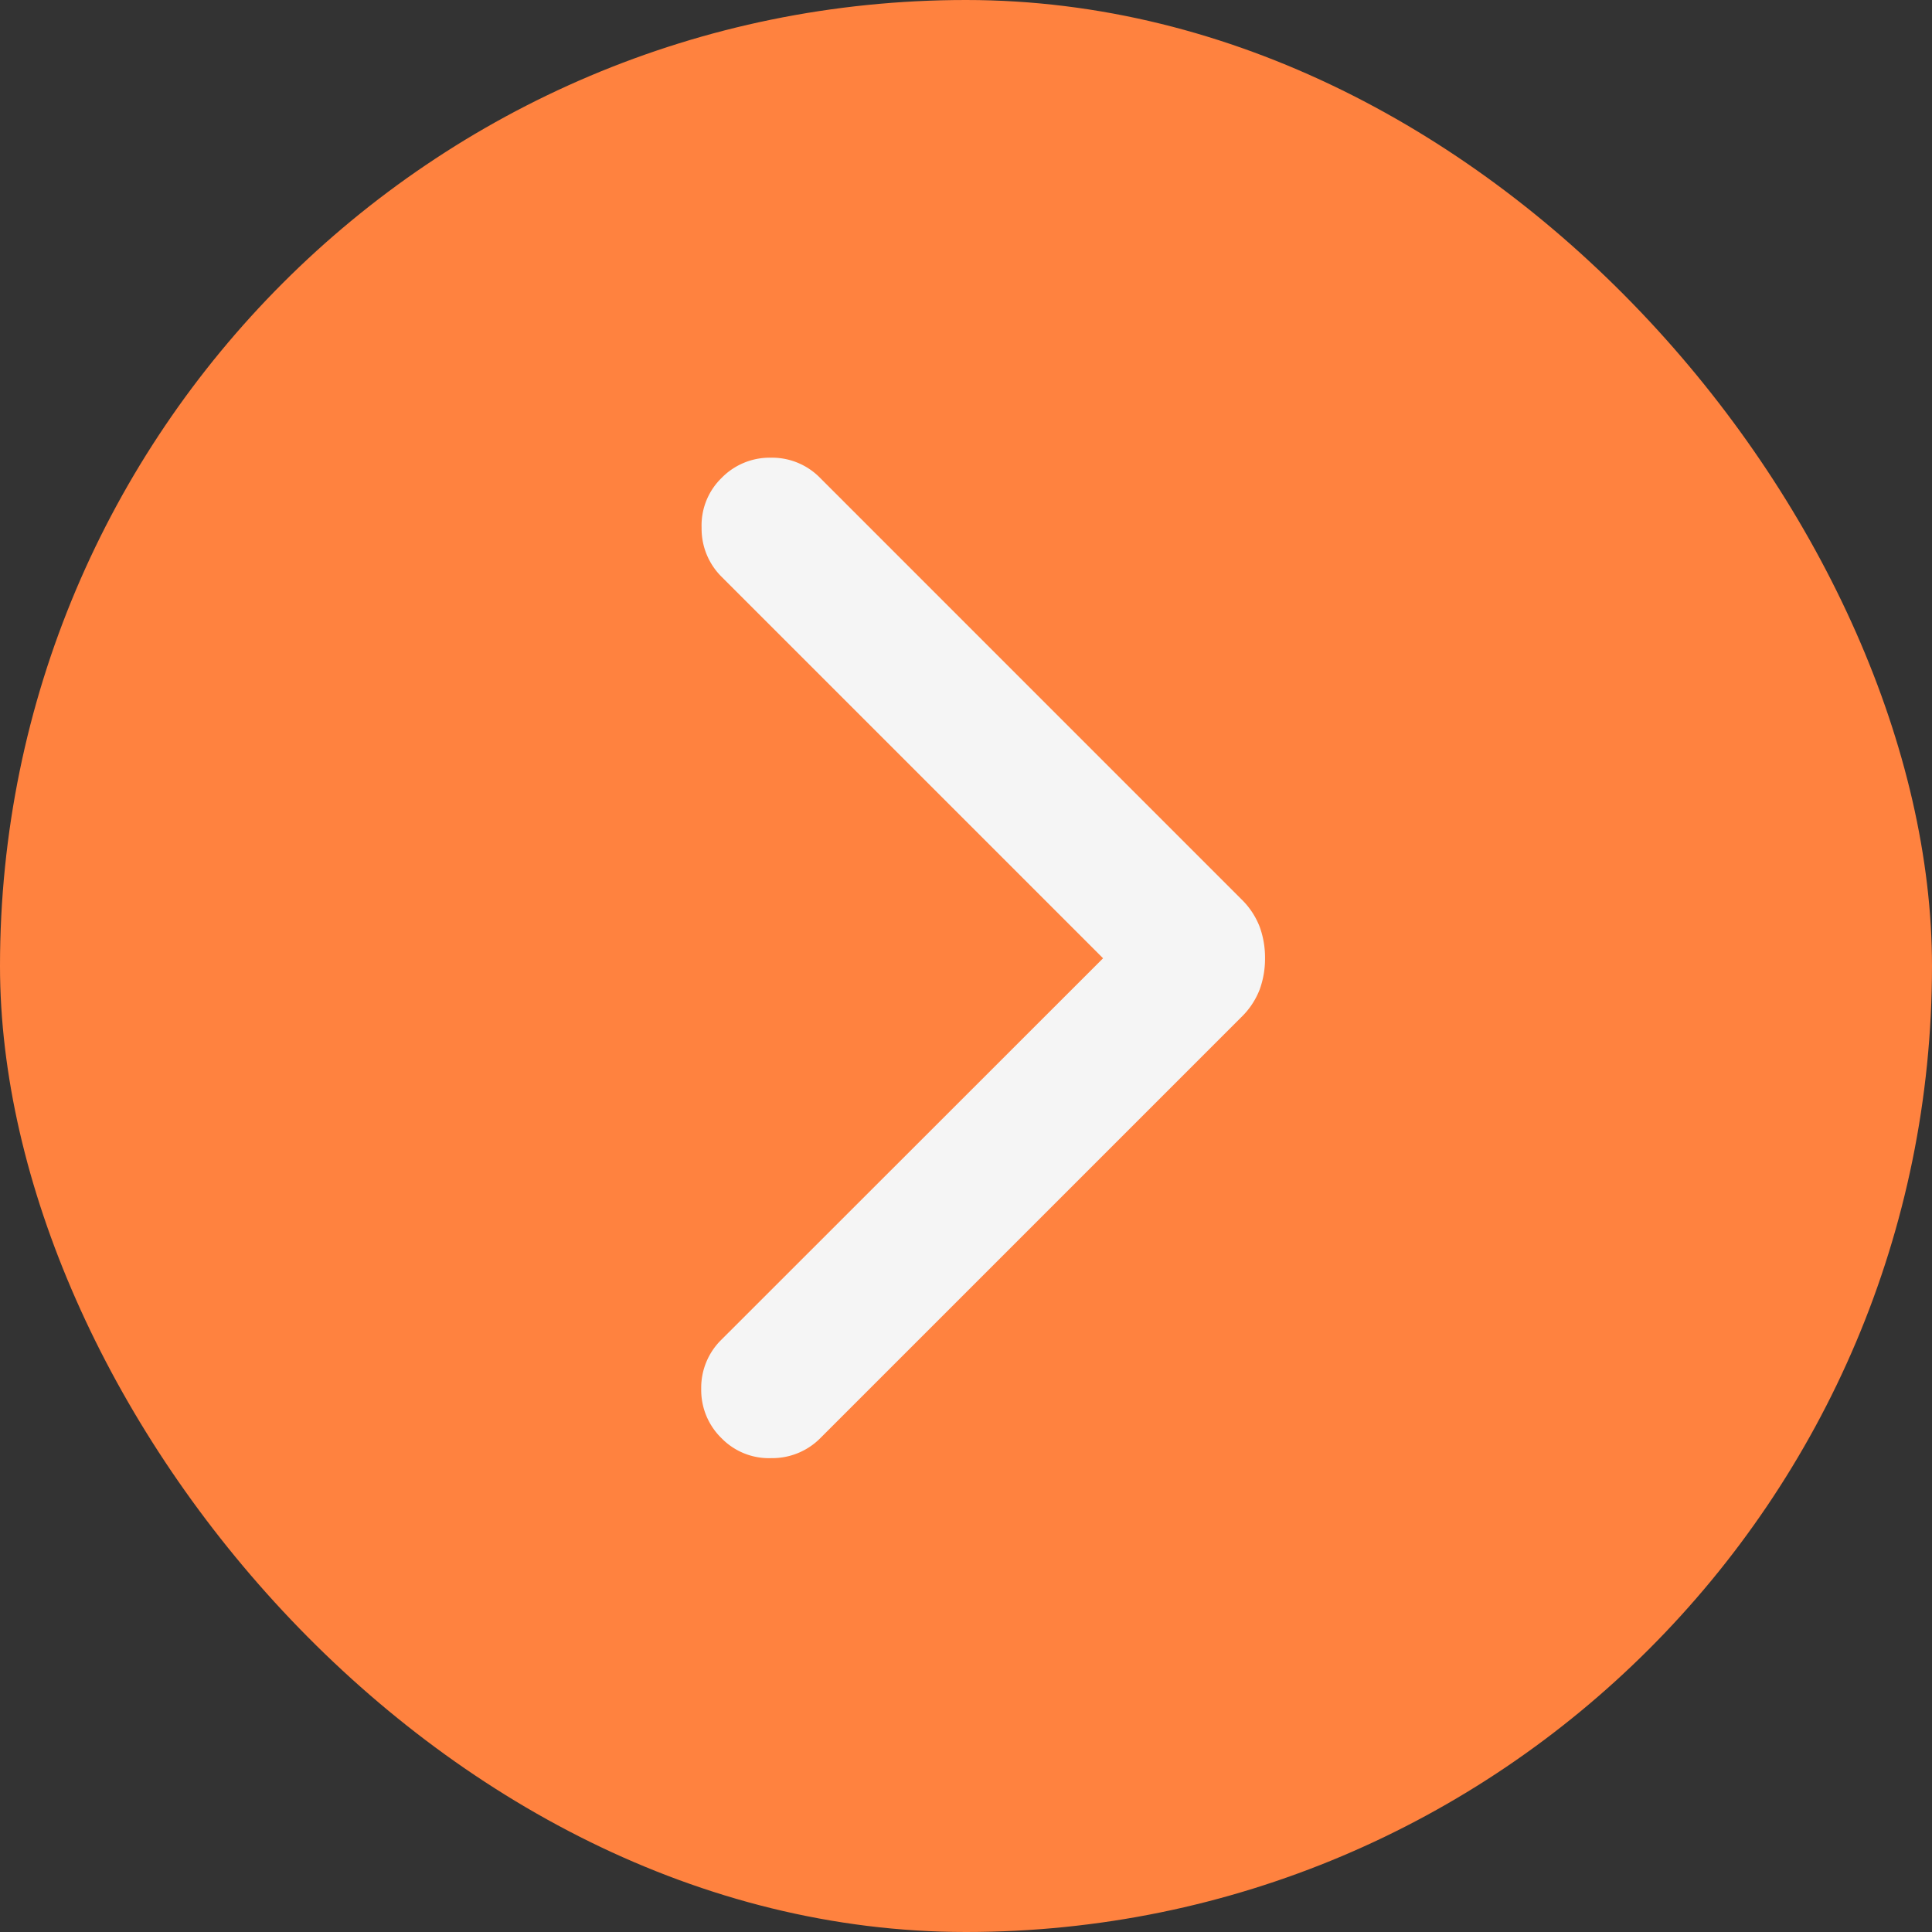
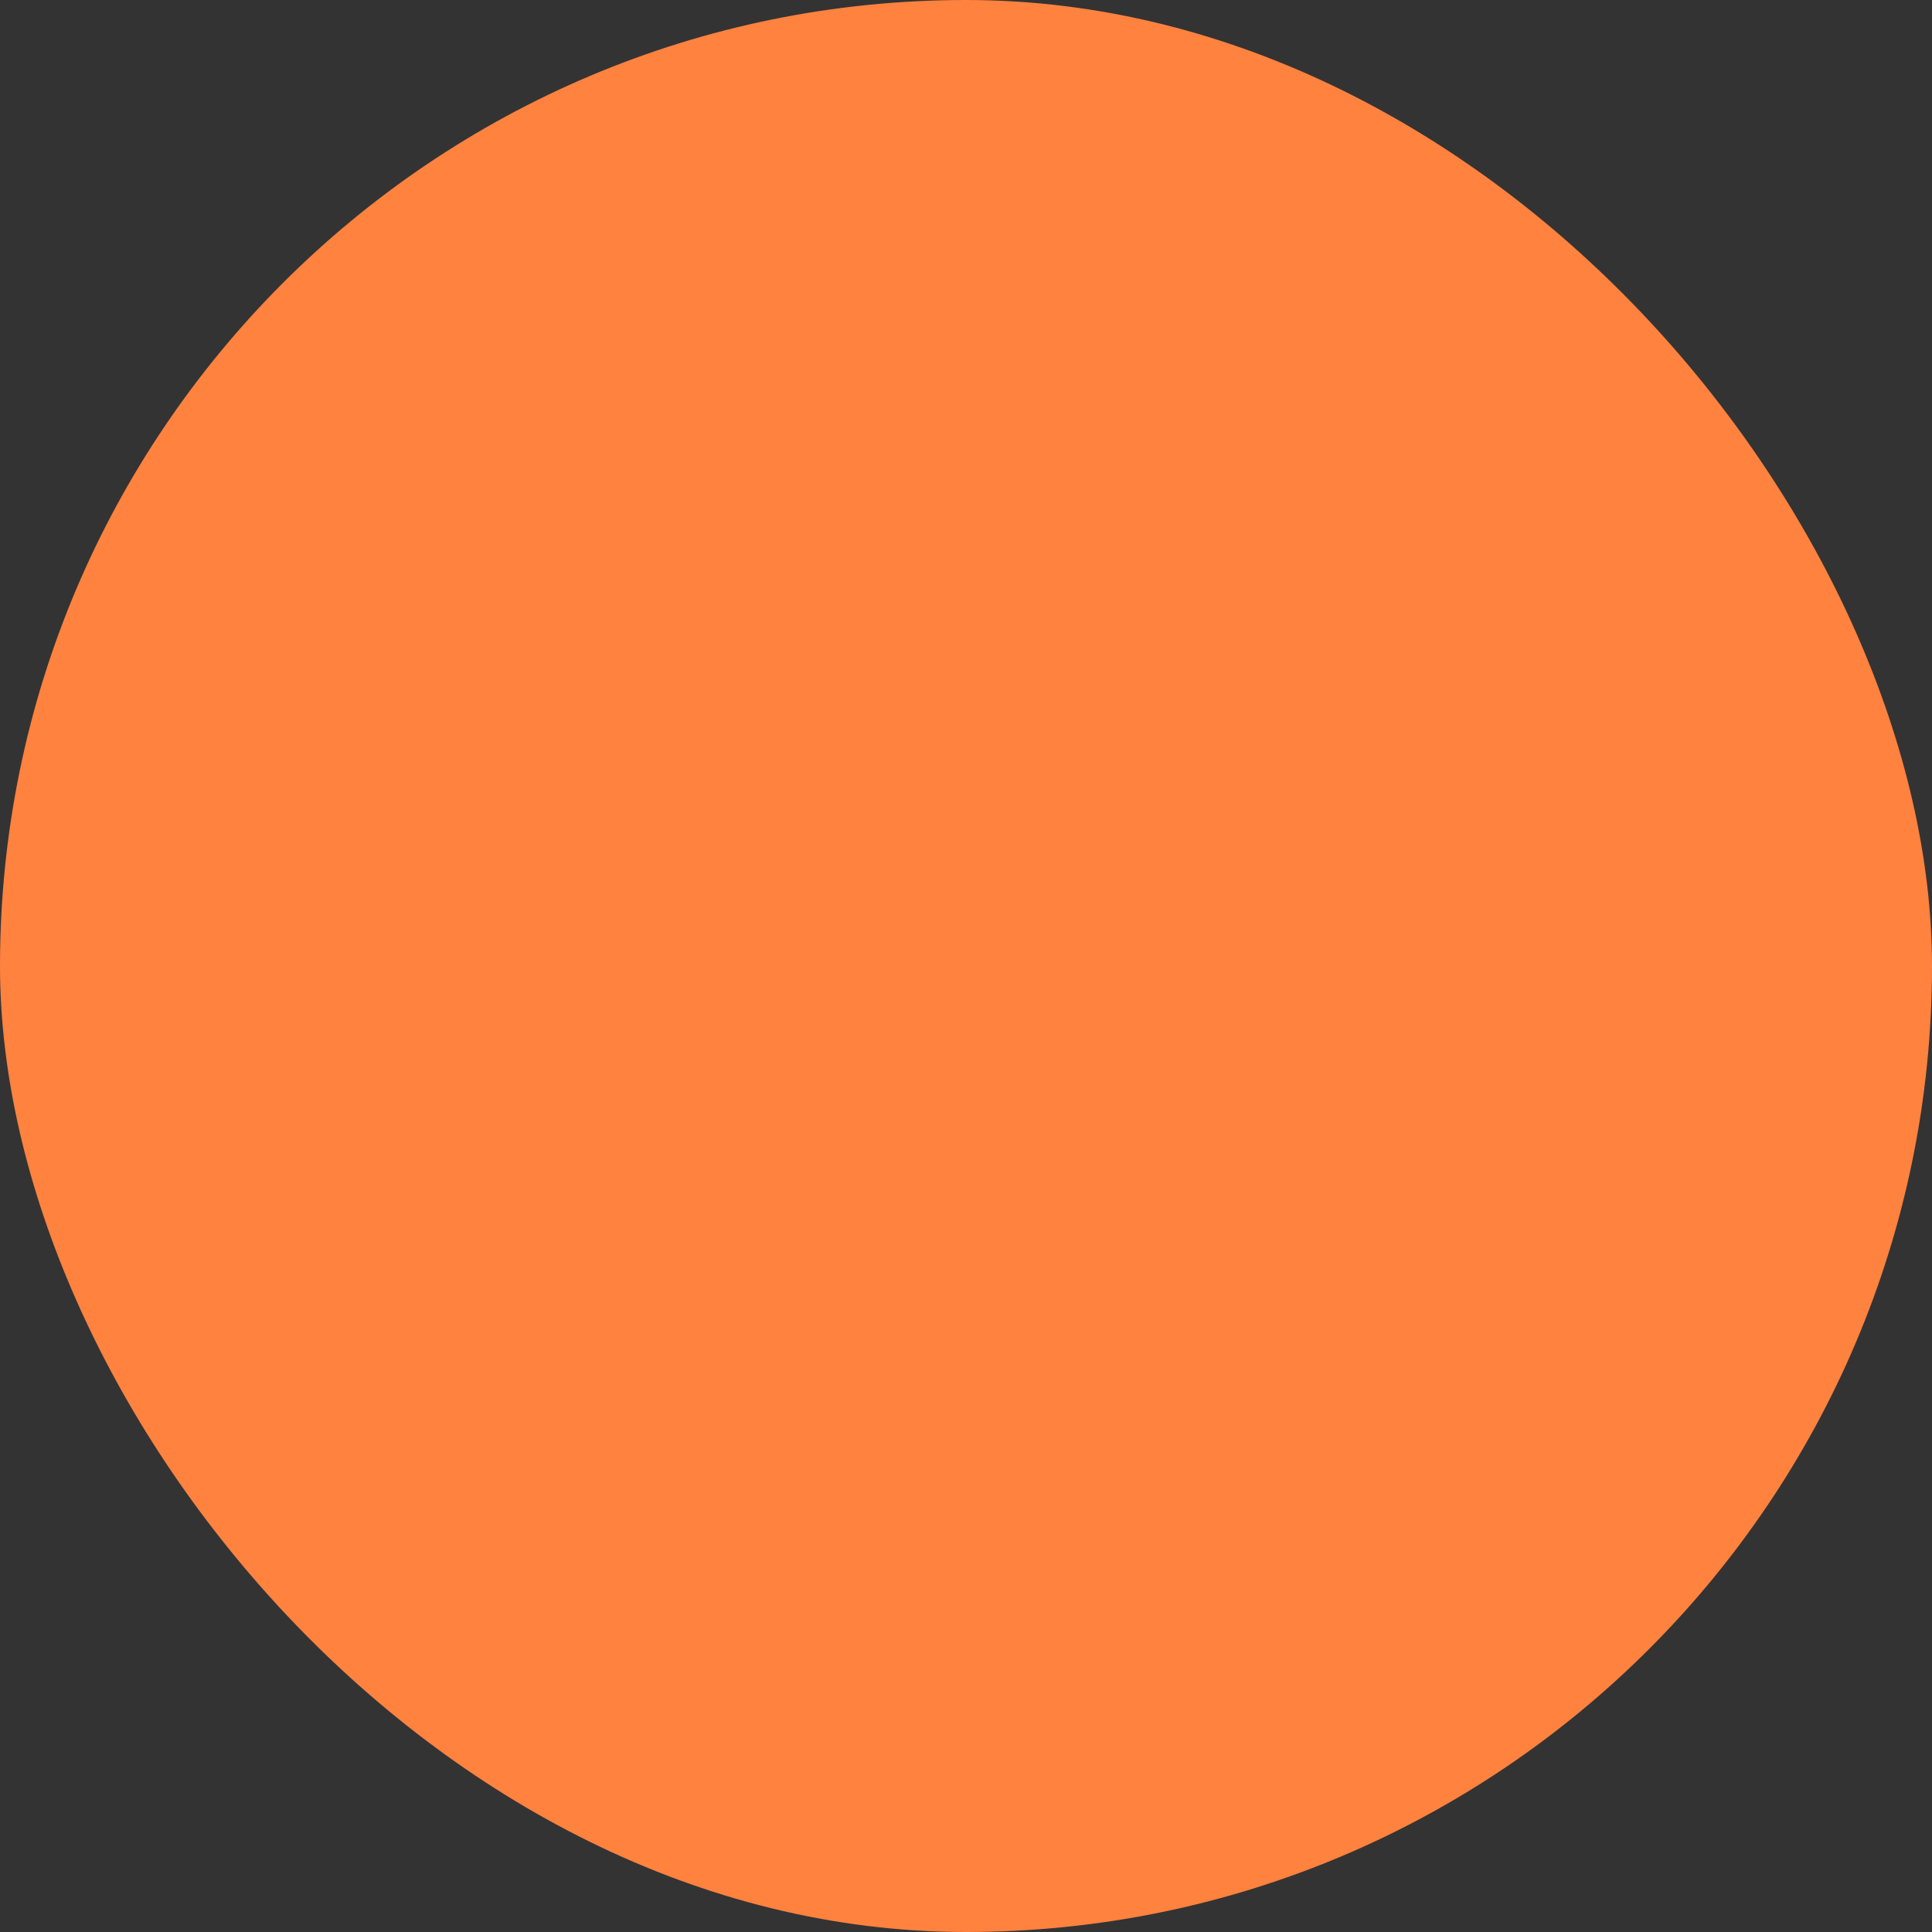
<svg xmlns="http://www.w3.org/2000/svg" width="40" height="40" viewBox="0 0 40 40">
  <rect x="0" y="0" width="40" height="40" fill="#333333" stroke="none" />
  <g transform="translate(-856 -1447)">
    <rect width="40" height="40" rx="20" transform="translate(856 1447)" fill="#ff823f" />
-     <path d="M354.549-683.408l-7.9-7.9a1.4,1.4,0,0,1-.412-1.012,1.37,1.37,0,0,1,.412-1.031,1.391,1.391,0,0,1,1.022-.421,1.391,1.391,0,0,1,1.022.421l8.713,8.714a1.606,1.606,0,0,1,.384.574,1.864,1.864,0,0,1,.112.652,1.865,1.865,0,0,1-.112.653,1.608,1.608,0,0,1-.384.574l-8.713,8.713a1.4,1.4,0,0,1-1.012.412,1.37,1.37,0,0,1-1.031-.412,1.391,1.391,0,0,1-.421-1.022,1.391,1.391,0,0,1,.421-1.021Z" transform="translate(524.289 2150.248)" fill="#f5f5f5" />
  </g>
</svg>